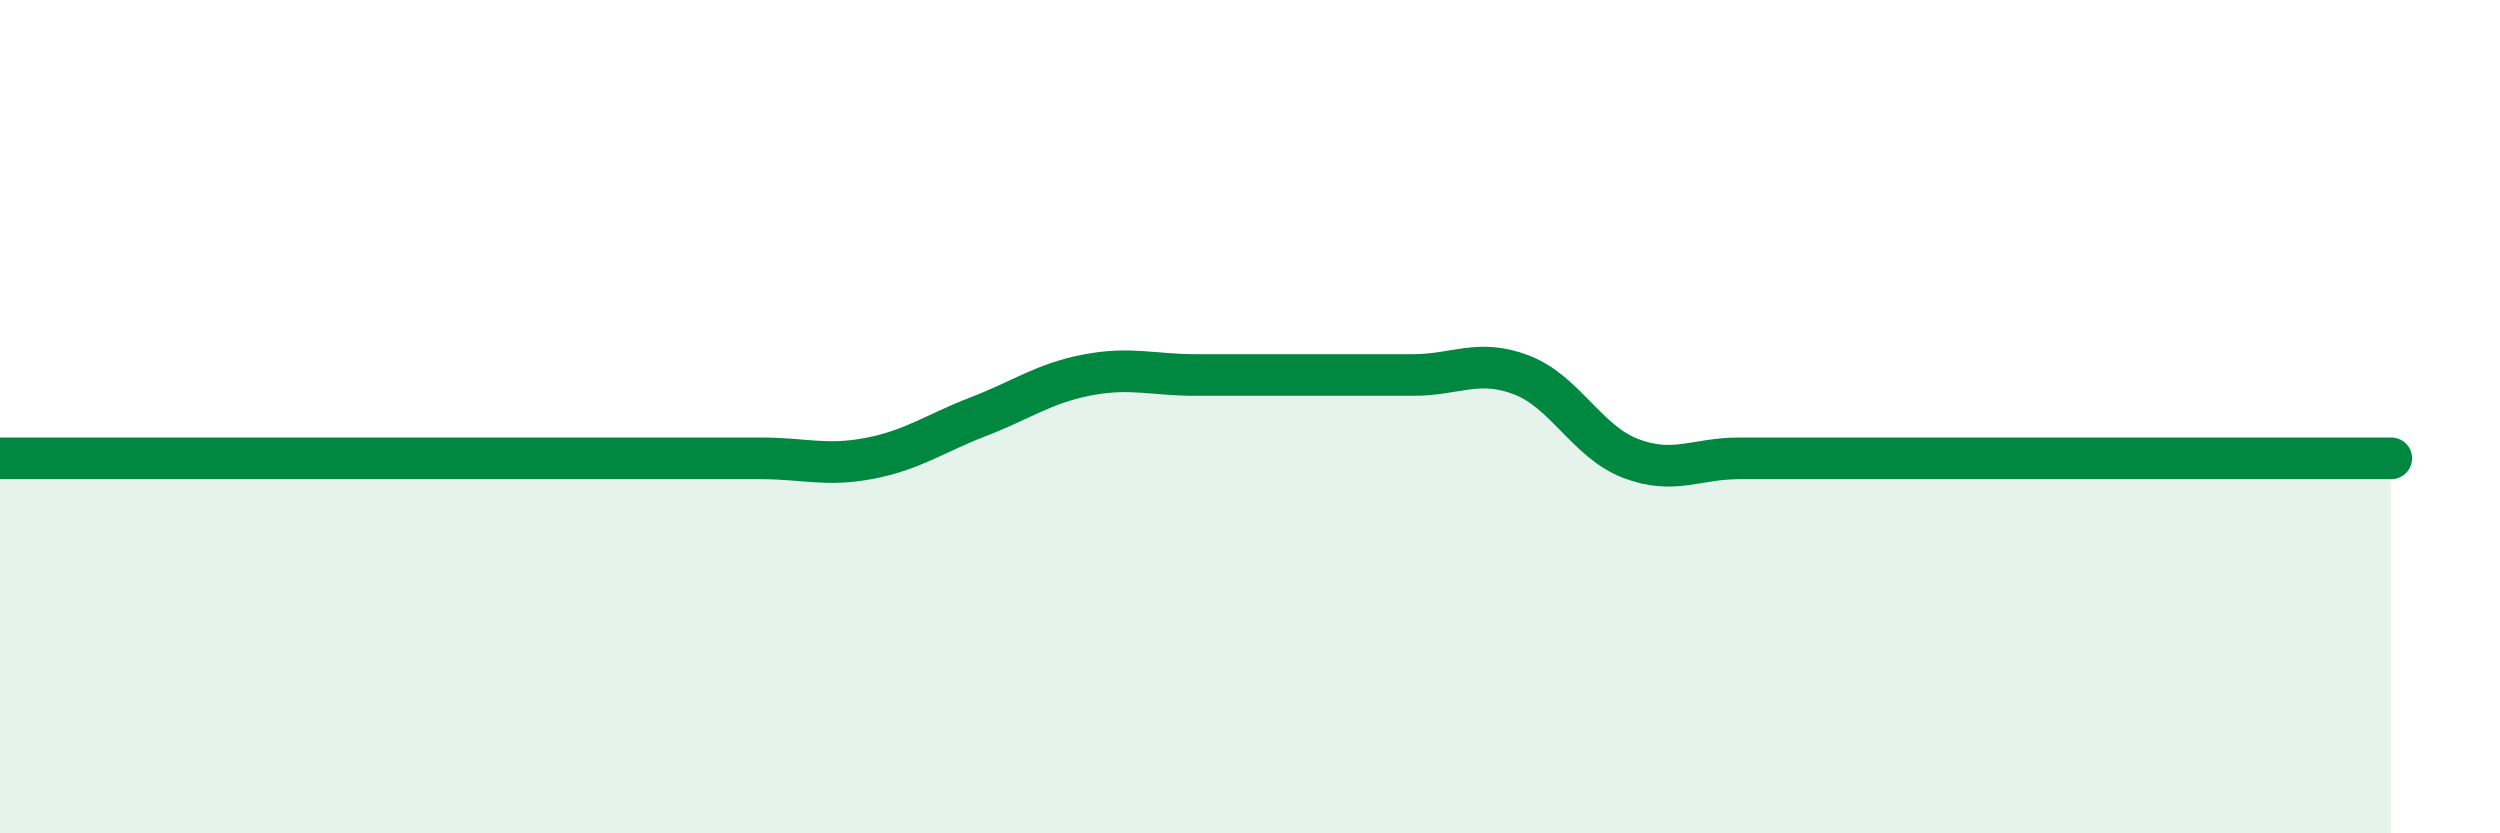
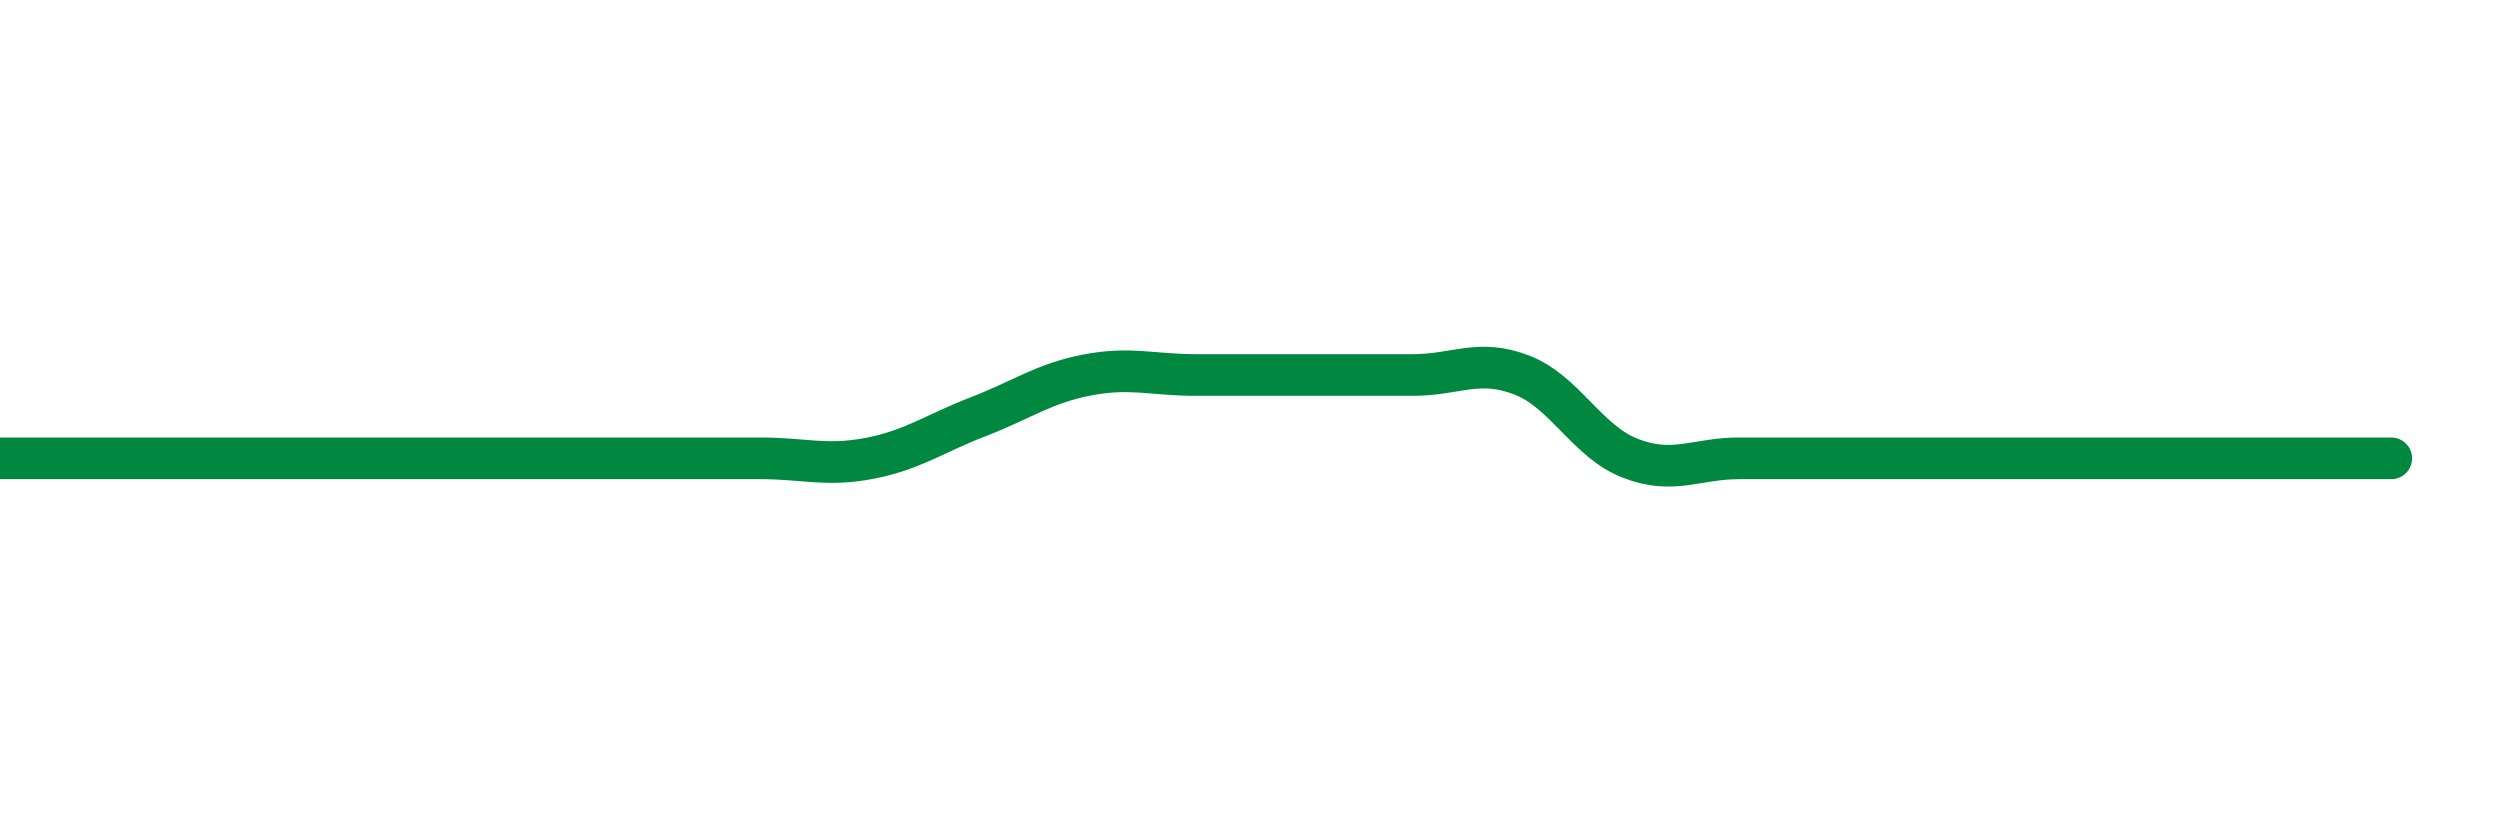
<svg xmlns="http://www.w3.org/2000/svg" width="60" height="20" viewBox="0 0 60 20">
-   <path d="M 0,11 C 0.52,11 1.57,11 2.61,11 C 3.65,11 4.18,11 5.22,11 C 6.26,11 6.79,11 7.83,11 C 8.87,11 9.39,11 10.43,11 C 11.47,11 12,11 13.04,11 C 14.08,11 14.61,11 15.65,11 C 16.69,11 17.22,11 18.26,11 C 19.3,11 19.83,11.2 20.87,11 C 21.91,10.8 22.44,10.4 23.48,10 C 24.52,9.6 25.05,9.2 26.09,9 C 27.13,8.8 27.66,9 28.7,9 C 29.74,9 30.26,9 31.3,9 C 32.34,9 32.87,9 33.91,9 C 34.95,9 35.48,8.6 36.52,9 C 37.56,9.4 38.09,10.6 39.13,11 C 40.17,11.4 40.7,11 41.74,11 C 42.78,11 43.31,11 44.35,11 C 45.39,11 45.92,11 46.96,11 C 48,11 48.53,11 49.57,11 C 50.61,11 51.13,11 52.17,11 C 53.21,11 53.74,11 54.78,11 C 55.82,11 56.87,11 57.39,11L57.39 20L0 20Z" fill="#008740" opacity="0.1" stroke-linecap="round" stroke-linejoin="round" />
  <path d="M 0,11 C 0.52,11 1.57,11 2.61,11 C 3.65,11 4.18,11 5.22,11 C 6.26,11 6.79,11 7.83,11 C 8.87,11 9.39,11 10.43,11 C 11.47,11 12,11 13.04,11 C 14.08,11 14.61,11 15.65,11 C 16.69,11 17.22,11 18.26,11 C 19.3,11 19.83,11.2 20.87,11 C 21.91,10.8 22.44,10.4 23.48,10 C 24.52,9.6 25.05,9.2 26.09,9 C 27.13,8.8 27.66,9 28.7,9 C 29.74,9 30.26,9 31.3,9 C 32.34,9 32.87,9 33.91,9 C 34.95,9 35.48,8.6 36.52,9 C 37.56,9.4 38.09,10.6 39.13,11 C 40.17,11.4 40.7,11 41.74,11 C 42.78,11 43.31,11 44.35,11 C 45.39,11 45.92,11 46.96,11 C 48,11 48.53,11 49.57,11 C 50.61,11 51.13,11 52.17,11 C 53.21,11 53.74,11 54.78,11 C 55.82,11 56.87,11 57.39,11" stroke="#008740" stroke-width="1" fill="none" stroke-linecap="round" stroke-linejoin="round" />
</svg>